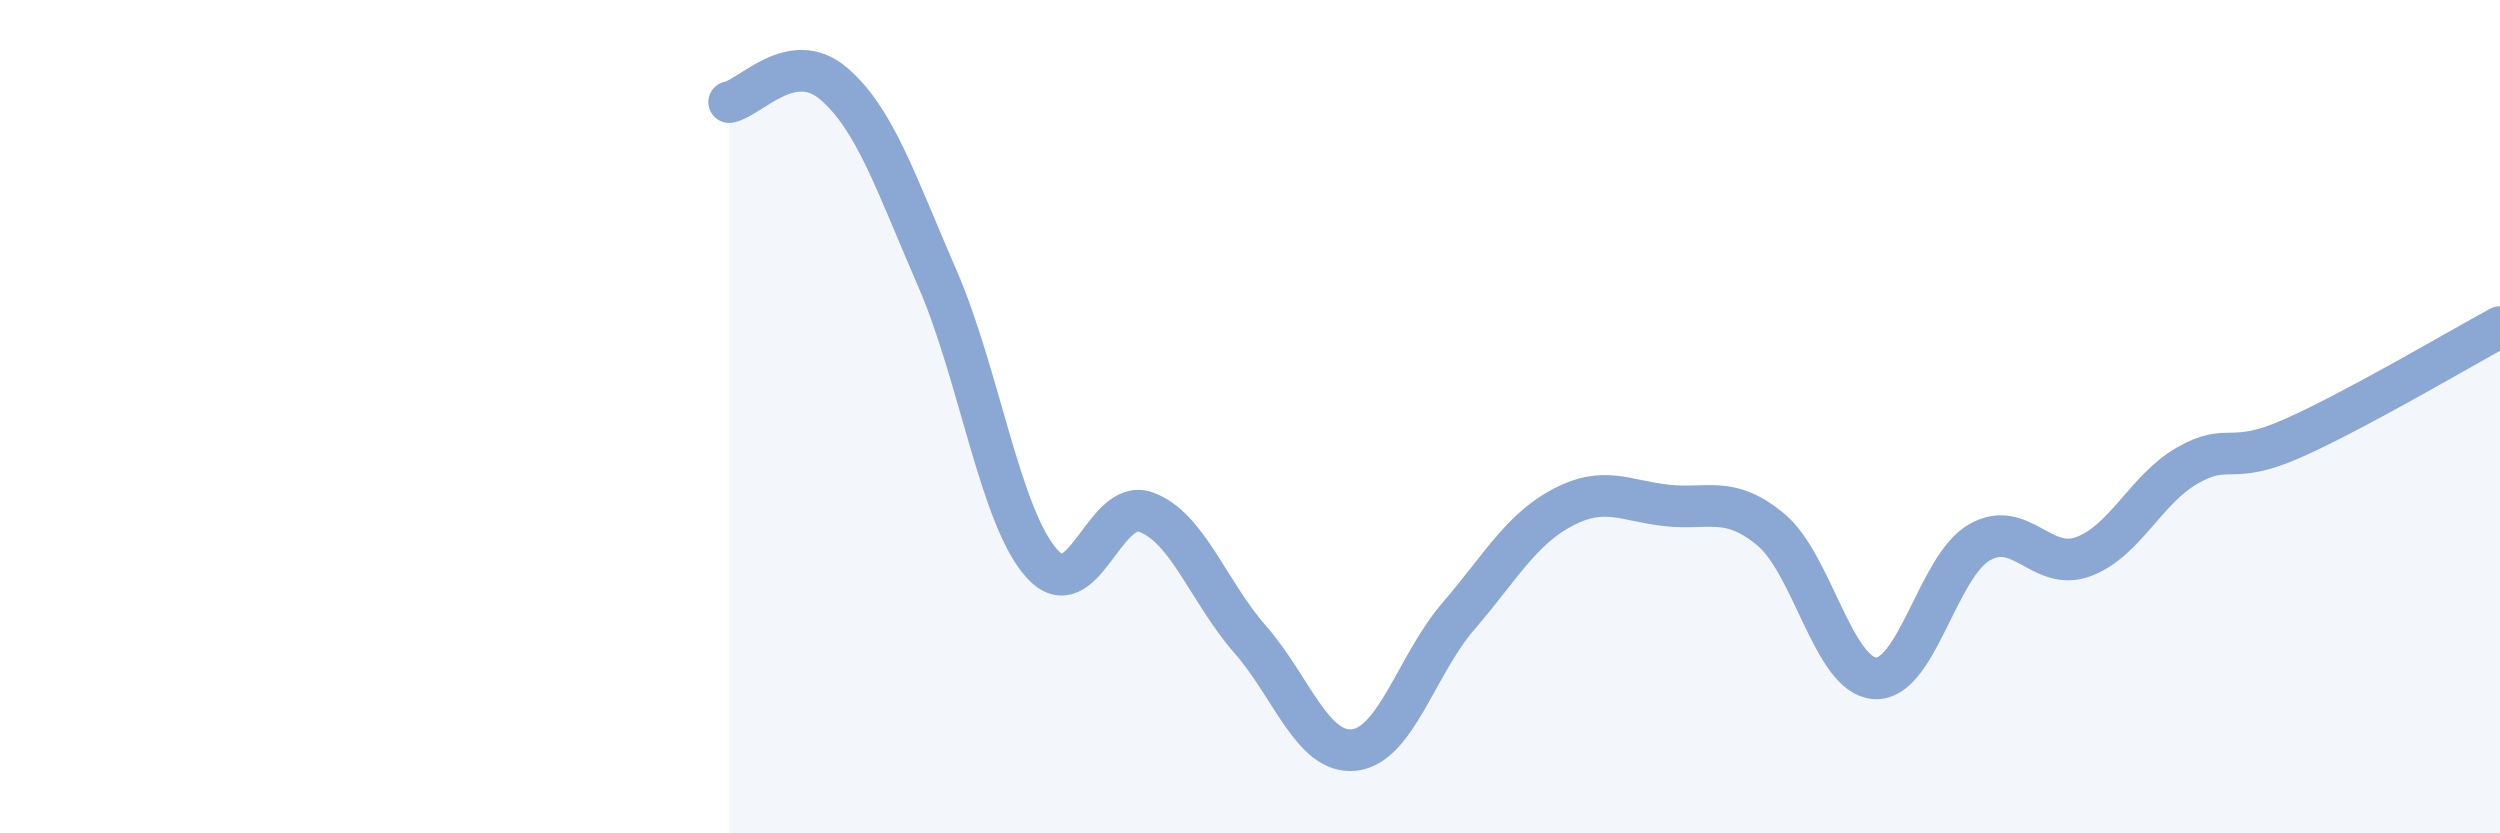
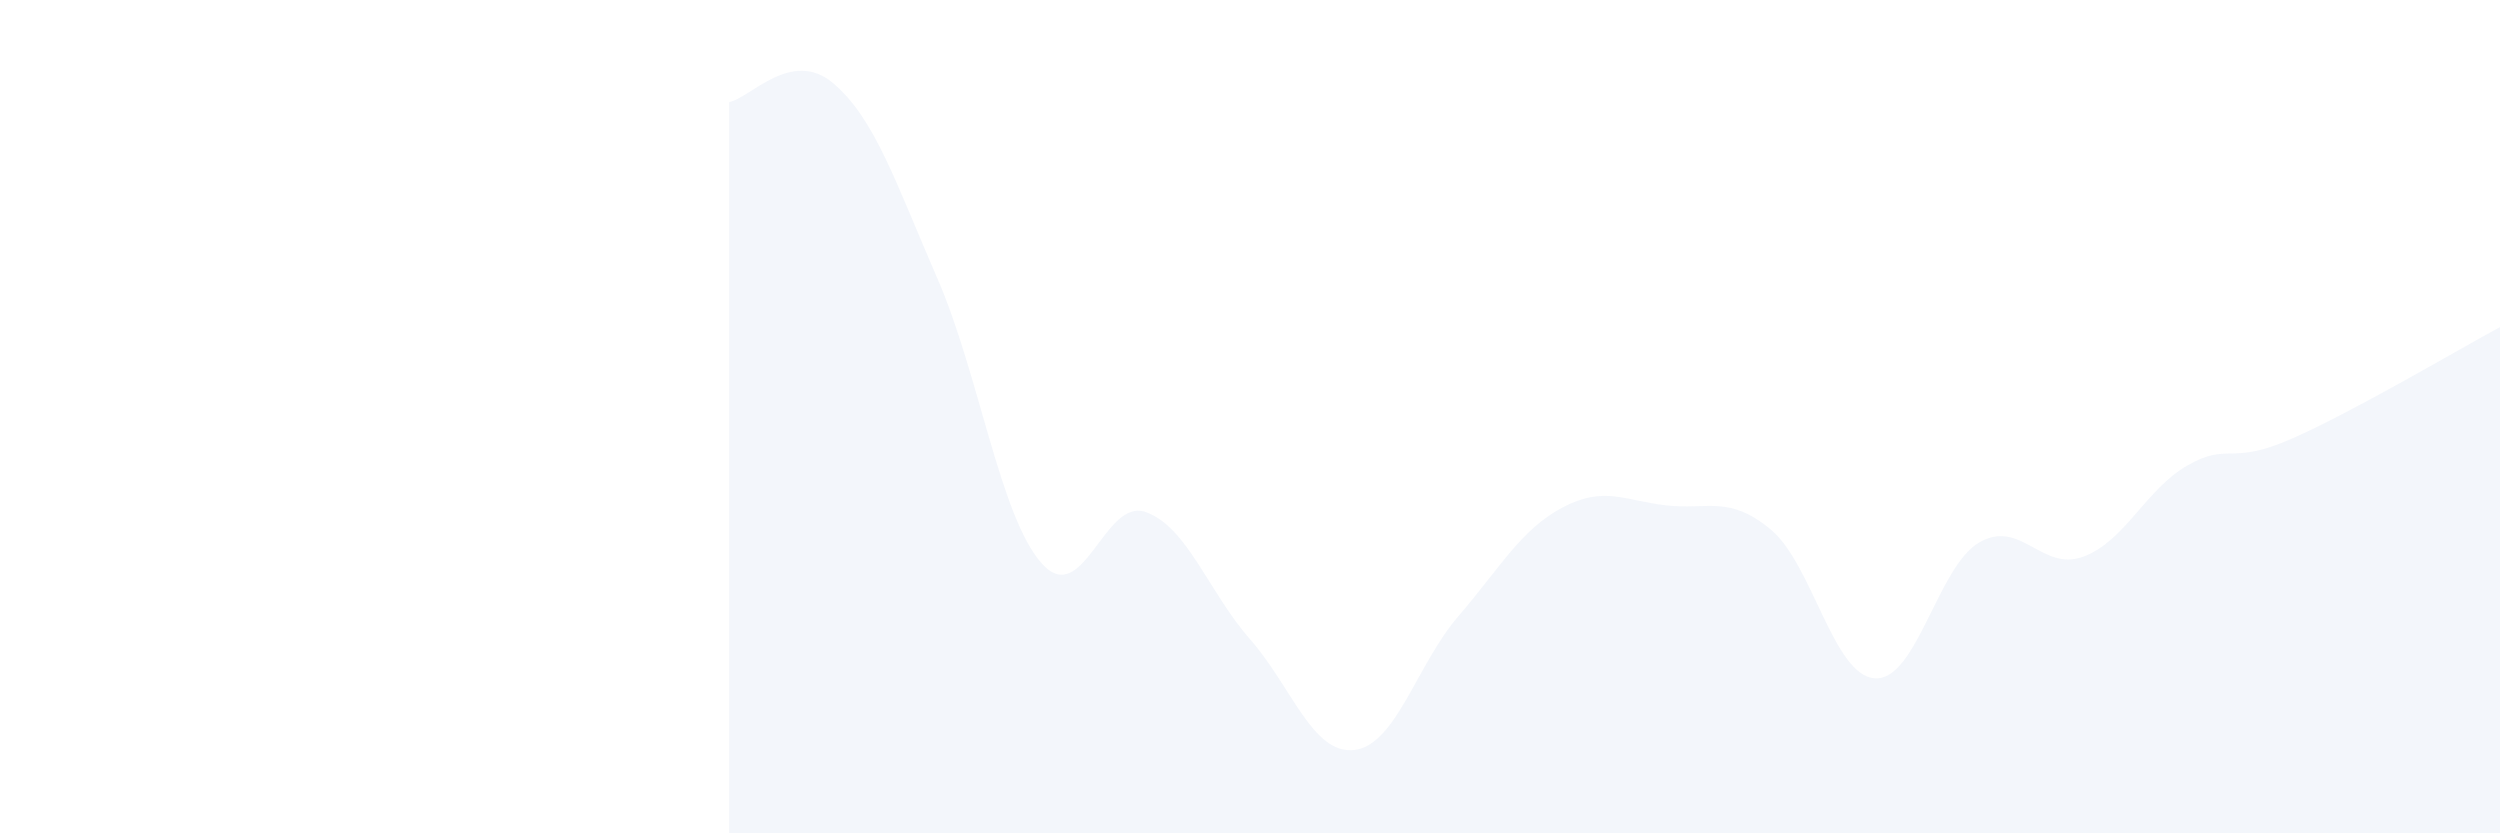
<svg xmlns="http://www.w3.org/2000/svg" width="60" height="20" viewBox="0 0 60 20">
  <path d="M 17.5,2.45 C 18,2.36 19,1.15 20,2 C 21,2.85 21.5,4.39 22.5,6.69 C 23.5,8.99 24,12.4 25,13.52 C 26,14.64 26.5,11.93 27.5,12.29 C 28.5,12.65 29,14.2 30,15.34 C 31,16.48 31.5,18.11 32.5,18 C 33.5,17.89 34,15.95 35,14.79 C 36,13.63 36.5,12.71 37.5,12.18 C 38.5,11.65 39,12.02 40,12.13 C 41,12.24 41.5,11.88 42.5,12.71 C 43.5,13.54 44,16.22 45,16.28 C 46,16.34 46.5,13.6 47.5,13.02 C 48.5,12.44 49,13.73 50,13.36 C 51,12.99 51.5,11.74 52.5,11.17 C 53.5,10.6 53.5,11.19 55,10.53 C 56.5,9.87 59,8.39 60,7.85L60 20L17.5 20Z" fill="#8ba7d3" opacity="0.1" stroke-linecap="round" stroke-linejoin="round" />
-   <path d="M 17.5,2.45 C 18,2.36 19,1.15 20,2 C 21,2.85 21.5,4.39 22.5,6.69 C 23.5,8.99 24,12.4 25,13.52 C 26,14.64 26.5,11.93 27.5,12.29 C 28.5,12.65 29,14.2 30,15.34 C 31,16.48 31.5,18.11 32.5,18 C 33.5,17.89 34,15.95 35,14.79 C 36,13.63 36.5,12.71 37.5,12.18 C 38.5,11.65 39,12.02 40,12.13 C 41,12.24 41.5,11.88 42.5,12.71 C 43.5,13.54 44,16.22 45,16.28 C 46,16.34 46.5,13.6 47.5,13.02 C 48.5,12.44 49,13.73 50,13.36 C 51,12.99 51.5,11.74 52.5,11.17 C 53.5,10.6 53.5,11.19 55,10.53 C 56.5,9.87 59,8.39 60,7.85" stroke="#8ba7d3" stroke-width="1" fill="none" stroke-linecap="round" stroke-linejoin="round" />
</svg>